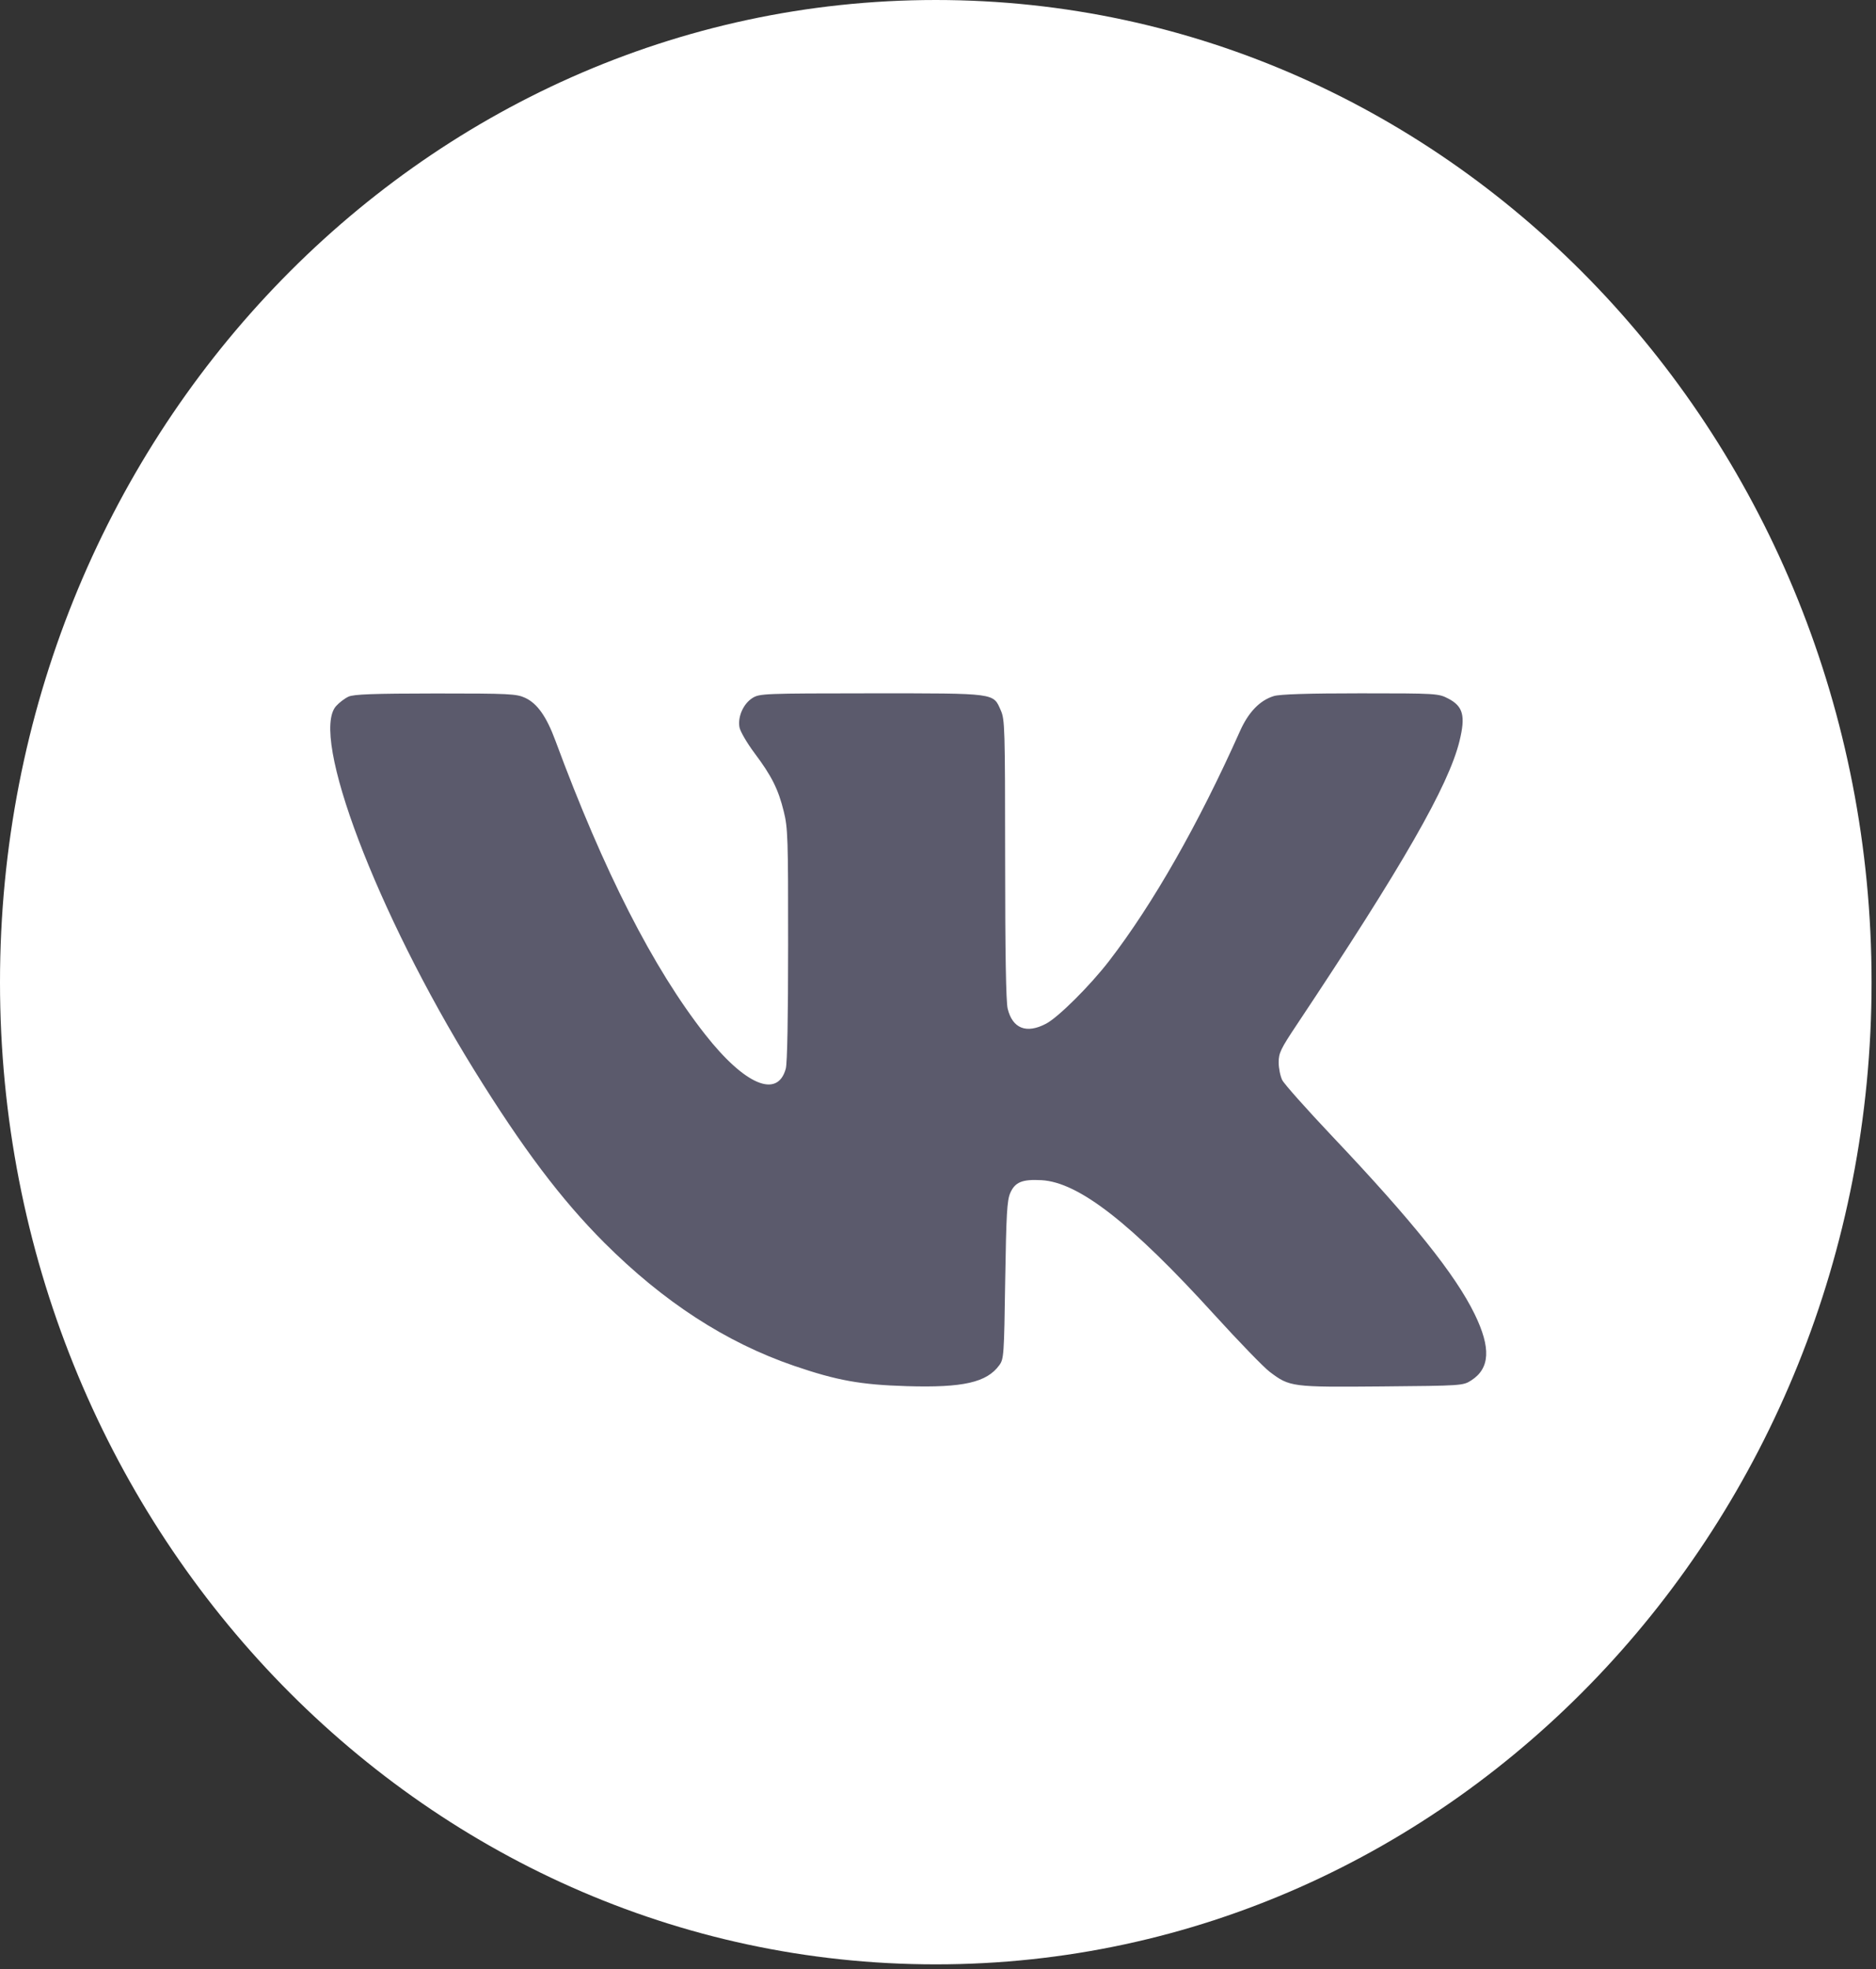
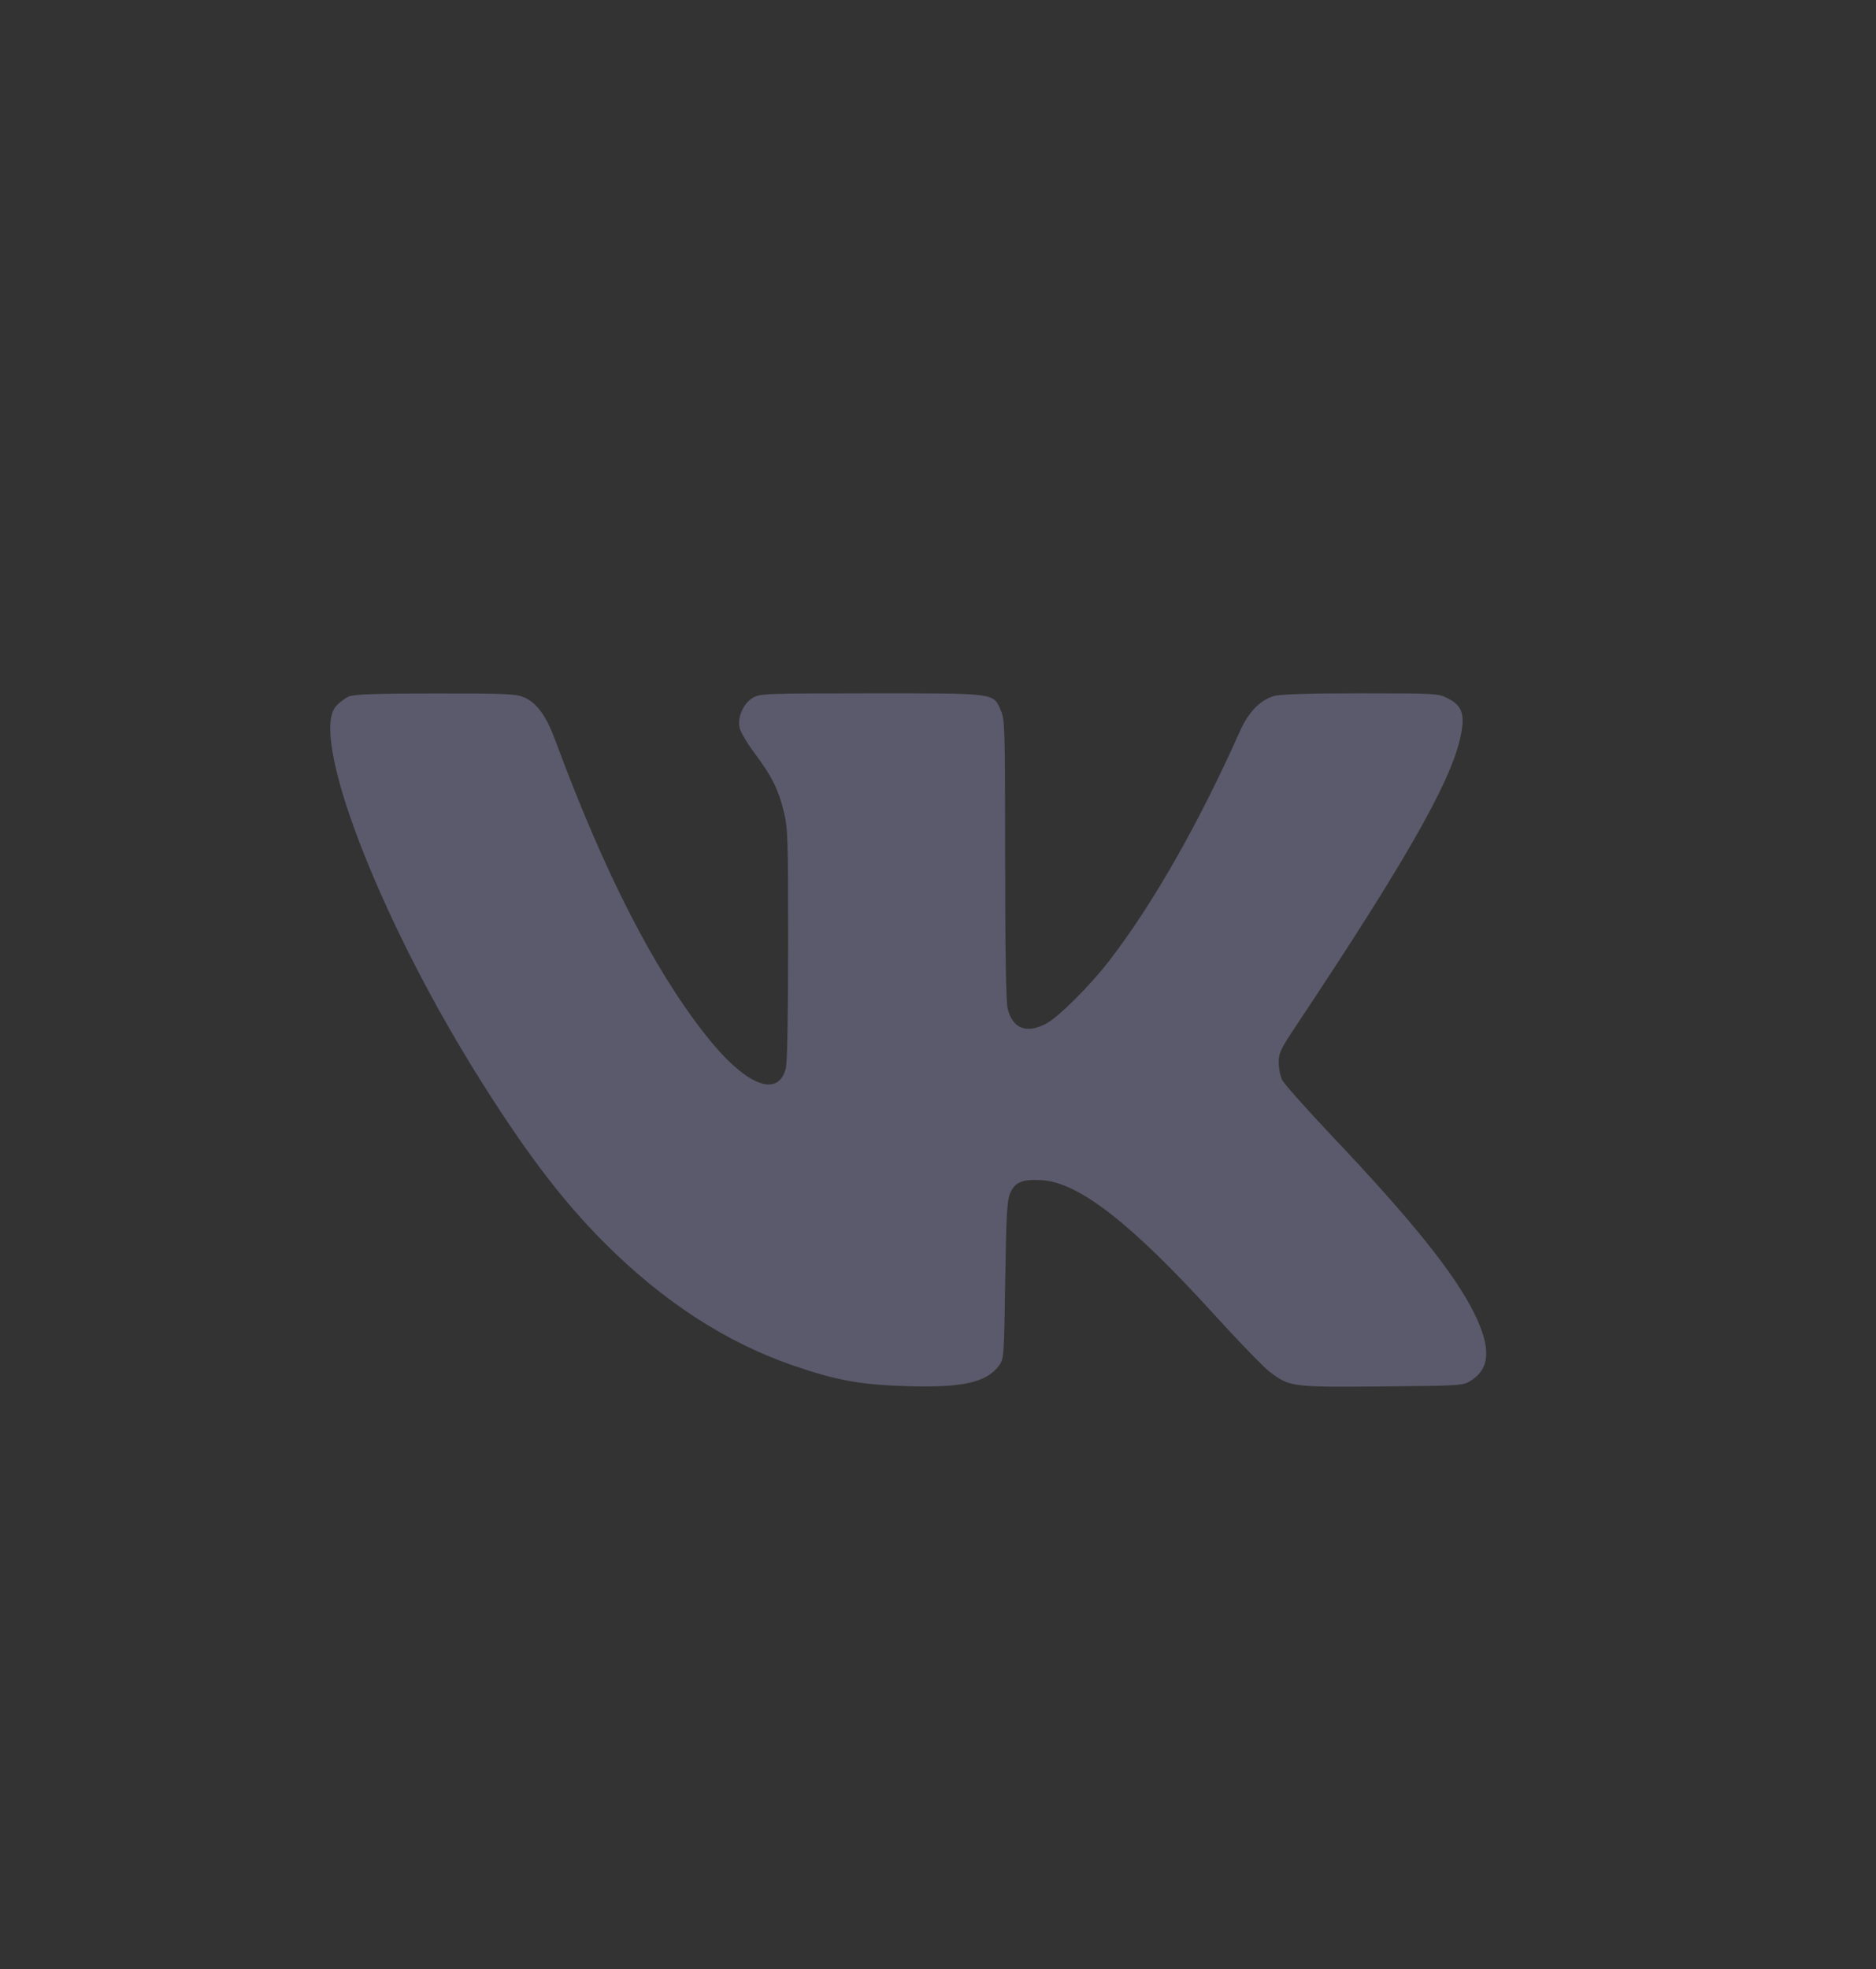
<svg xmlns="http://www.w3.org/2000/svg" viewBox="0 0 26.686 28" fill="none">
  <rect x="0" y="0" width="26.686" height="28" fill="#333333" stroke="none" />
-   <path d="M26.623 13.967C26.623 21.68 20.663 27.933 13.312 27.933C5.96 27.933 0 21.68 0 13.967C0 6.254 5.96 0 13.312 0C20.663 0 26.623 6.254 26.623 13.967Z" fill="white" />
  <path fill-rule="evenodd" clip-rule="evenodd" d="M4.958 9.906C4.905 9.93 4.825 9.991 4.781 10.04C4.403 10.461 5.357 12.974 6.743 15.213C7.436 16.332 7.983 17.057 8.595 17.67C9.44 18.514 10.326 19.089 11.293 19.421C11.907 19.631 12.24 19.691 12.9 19.711C13.701 19.735 14.037 19.658 14.215 19.413C14.28 19.324 14.283 19.272 14.299 18.205C14.314 17.26 14.325 17.072 14.37 16.966C14.438 16.809 14.541 16.767 14.816 16.782C15.344 16.812 16.086 17.389 17.272 18.693C17.62 19.075 17.975 19.442 18.061 19.507C18.347 19.723 18.371 19.726 19.656 19.715C20.791 19.705 20.812 19.704 20.927 19.63C21.196 19.458 21.211 19.167 20.976 18.685C20.702 18.124 20.093 17.363 18.953 16.16C18.589 15.775 18.268 15.415 18.24 15.359C18.212 15.303 18.189 15.19 18.189 15.107C18.189 14.974 18.218 14.914 18.449 14.568C19.955 12.307 20.607 11.171 20.762 10.535C20.849 10.179 20.813 10.044 20.602 9.934C20.462 9.861 20.436 9.859 19.352 9.859C18.605 9.859 18.204 9.872 18.12 9.898C17.921 9.959 17.759 10.127 17.639 10.396C17.05 11.716 16.401 12.855 15.776 13.666C15.504 14.018 15.054 14.466 14.88 14.557C14.601 14.704 14.403 14.626 14.334 14.343C14.31 14.246 14.298 13.544 14.298 12.219C14.297 10.346 14.294 10.232 14.236 10.101C14.126 9.852 14.181 9.859 12.395 9.859C10.862 9.86 10.806 9.862 10.703 9.926C10.574 10.008 10.492 10.192 10.519 10.342C10.53 10.401 10.626 10.566 10.733 10.709C10.976 11.033 11.071 11.221 11.149 11.539C11.207 11.77 11.212 11.916 11.211 13.431C11.211 14.458 11.199 15.118 11.178 15.195C11.062 15.626 10.595 15.429 10.03 14.709C9.291 13.768 8.589 12.392 7.901 10.533C7.774 10.189 7.643 10.004 7.472 9.924C7.347 9.866 7.249 9.861 6.196 9.861C5.315 9.862 5.032 9.872 4.958 9.906Z" fill="#5B5A6C" />
</svg>